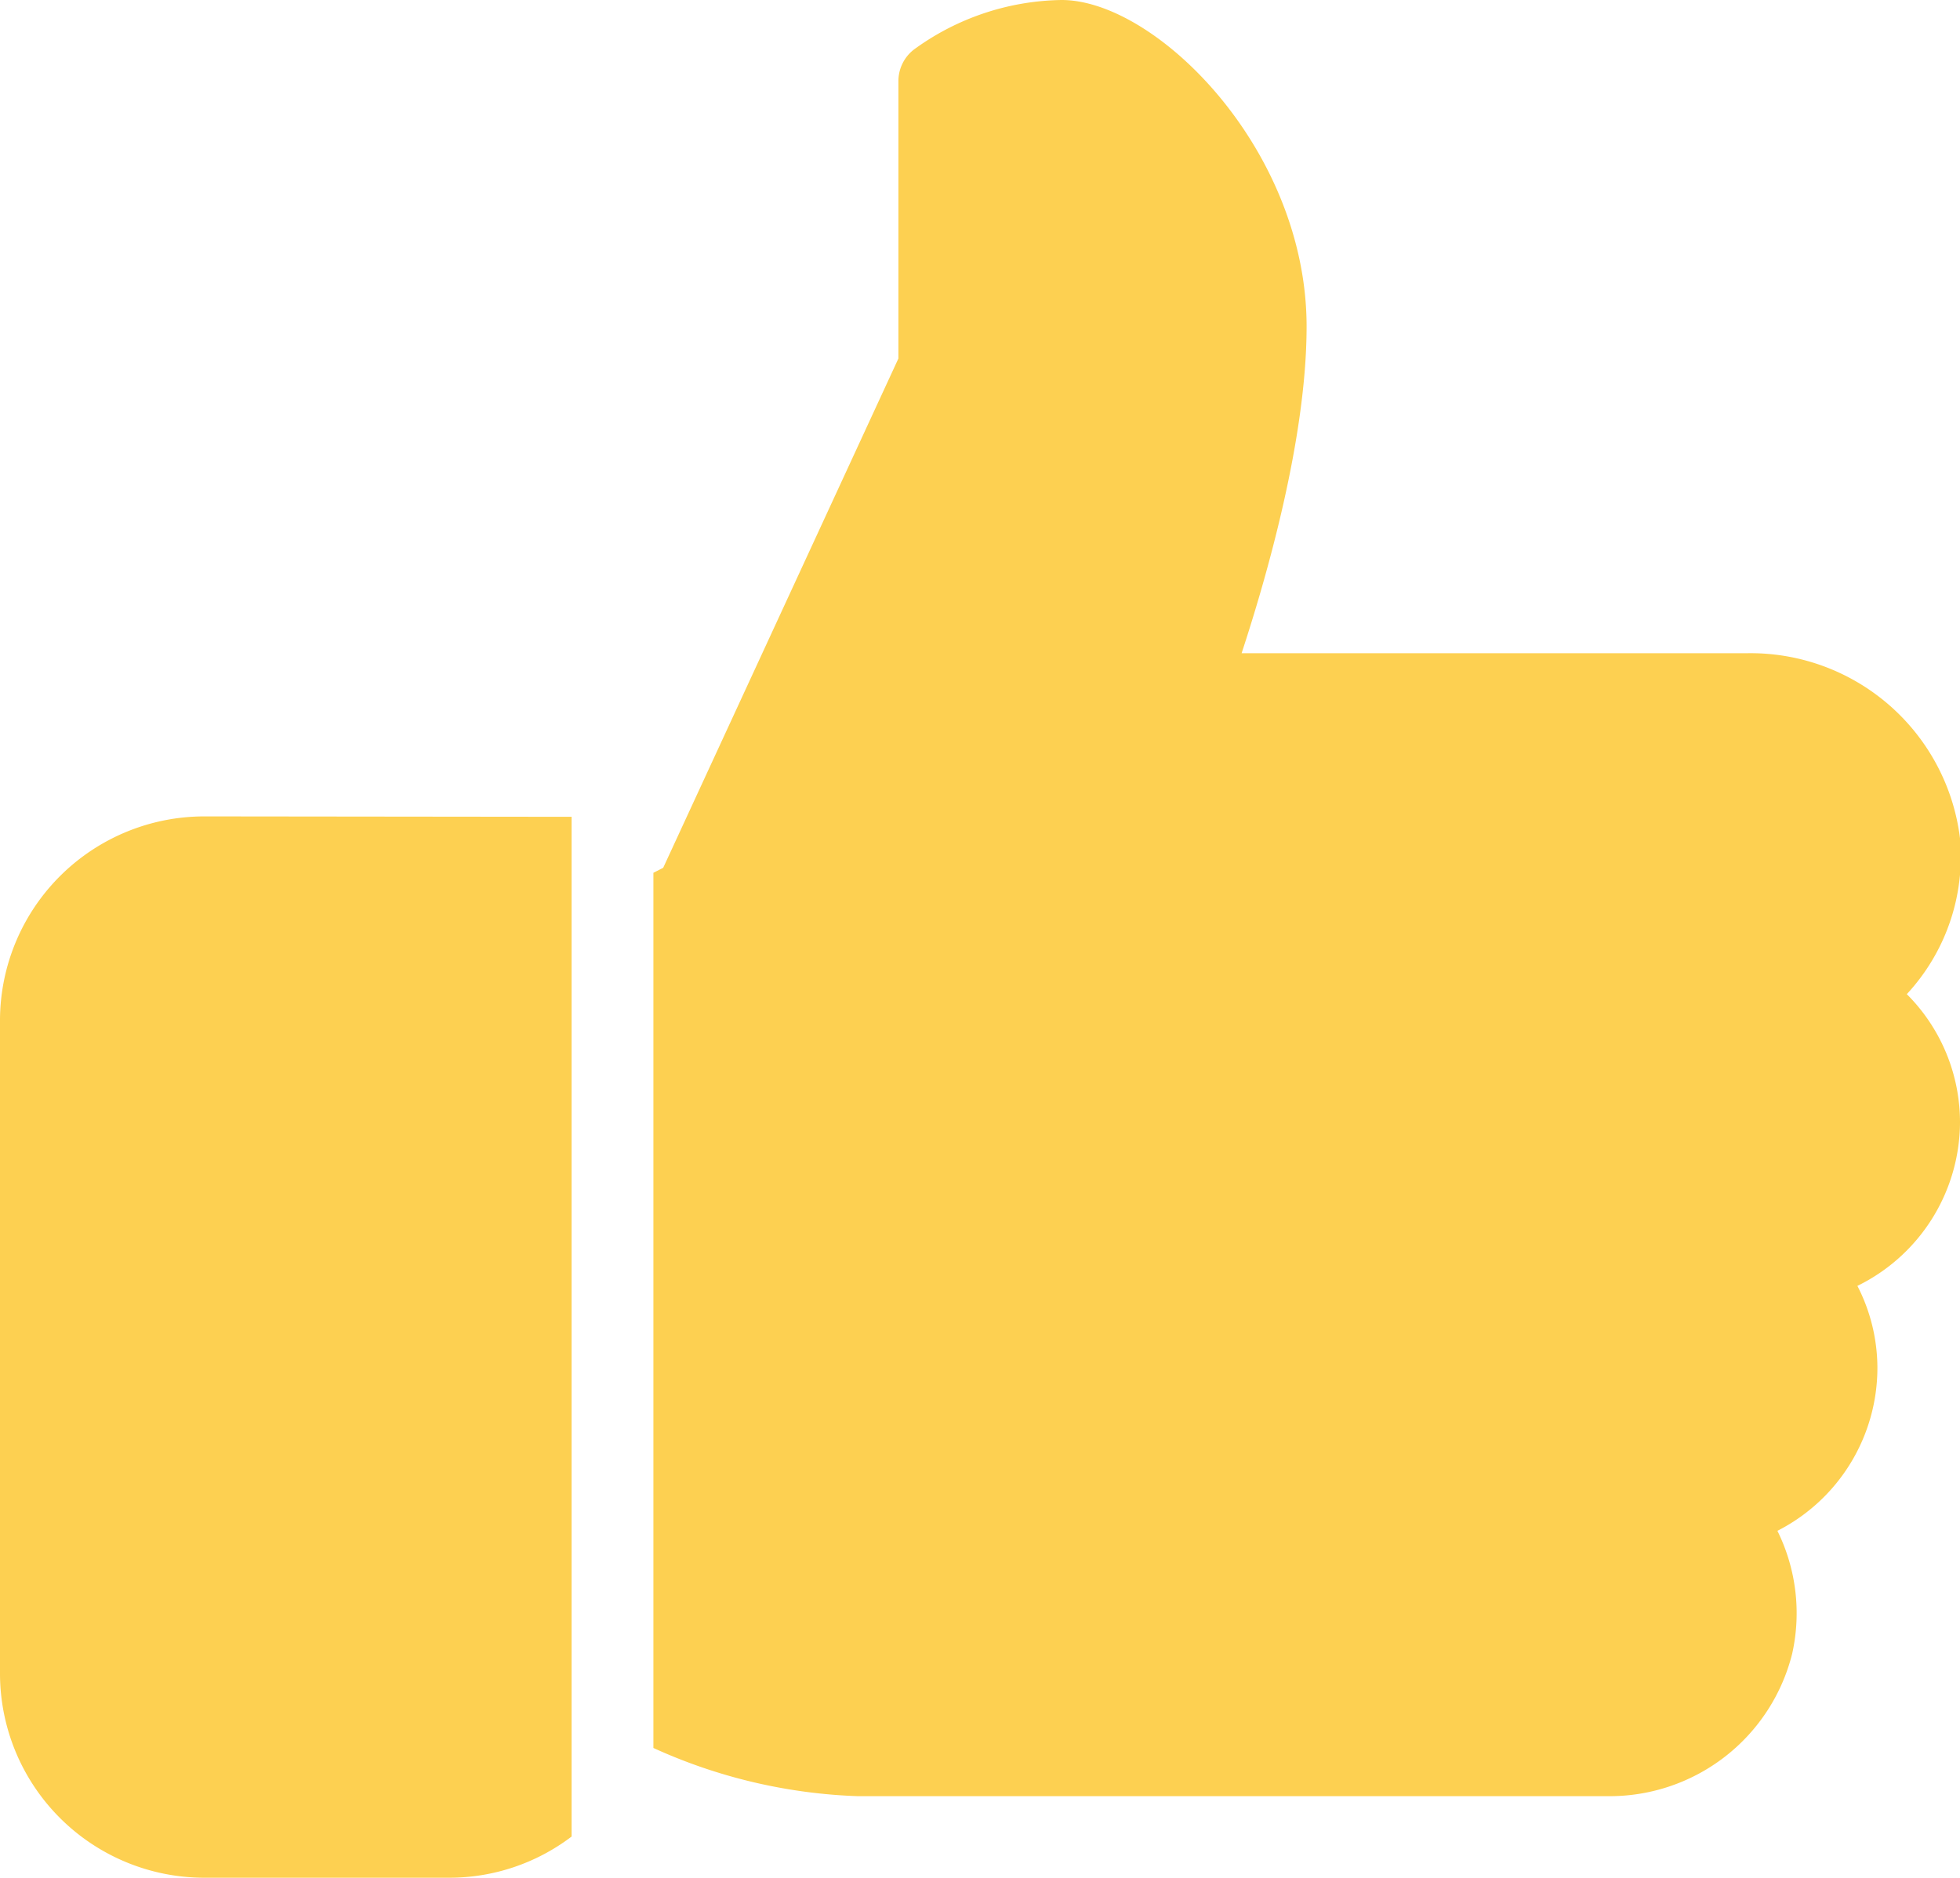
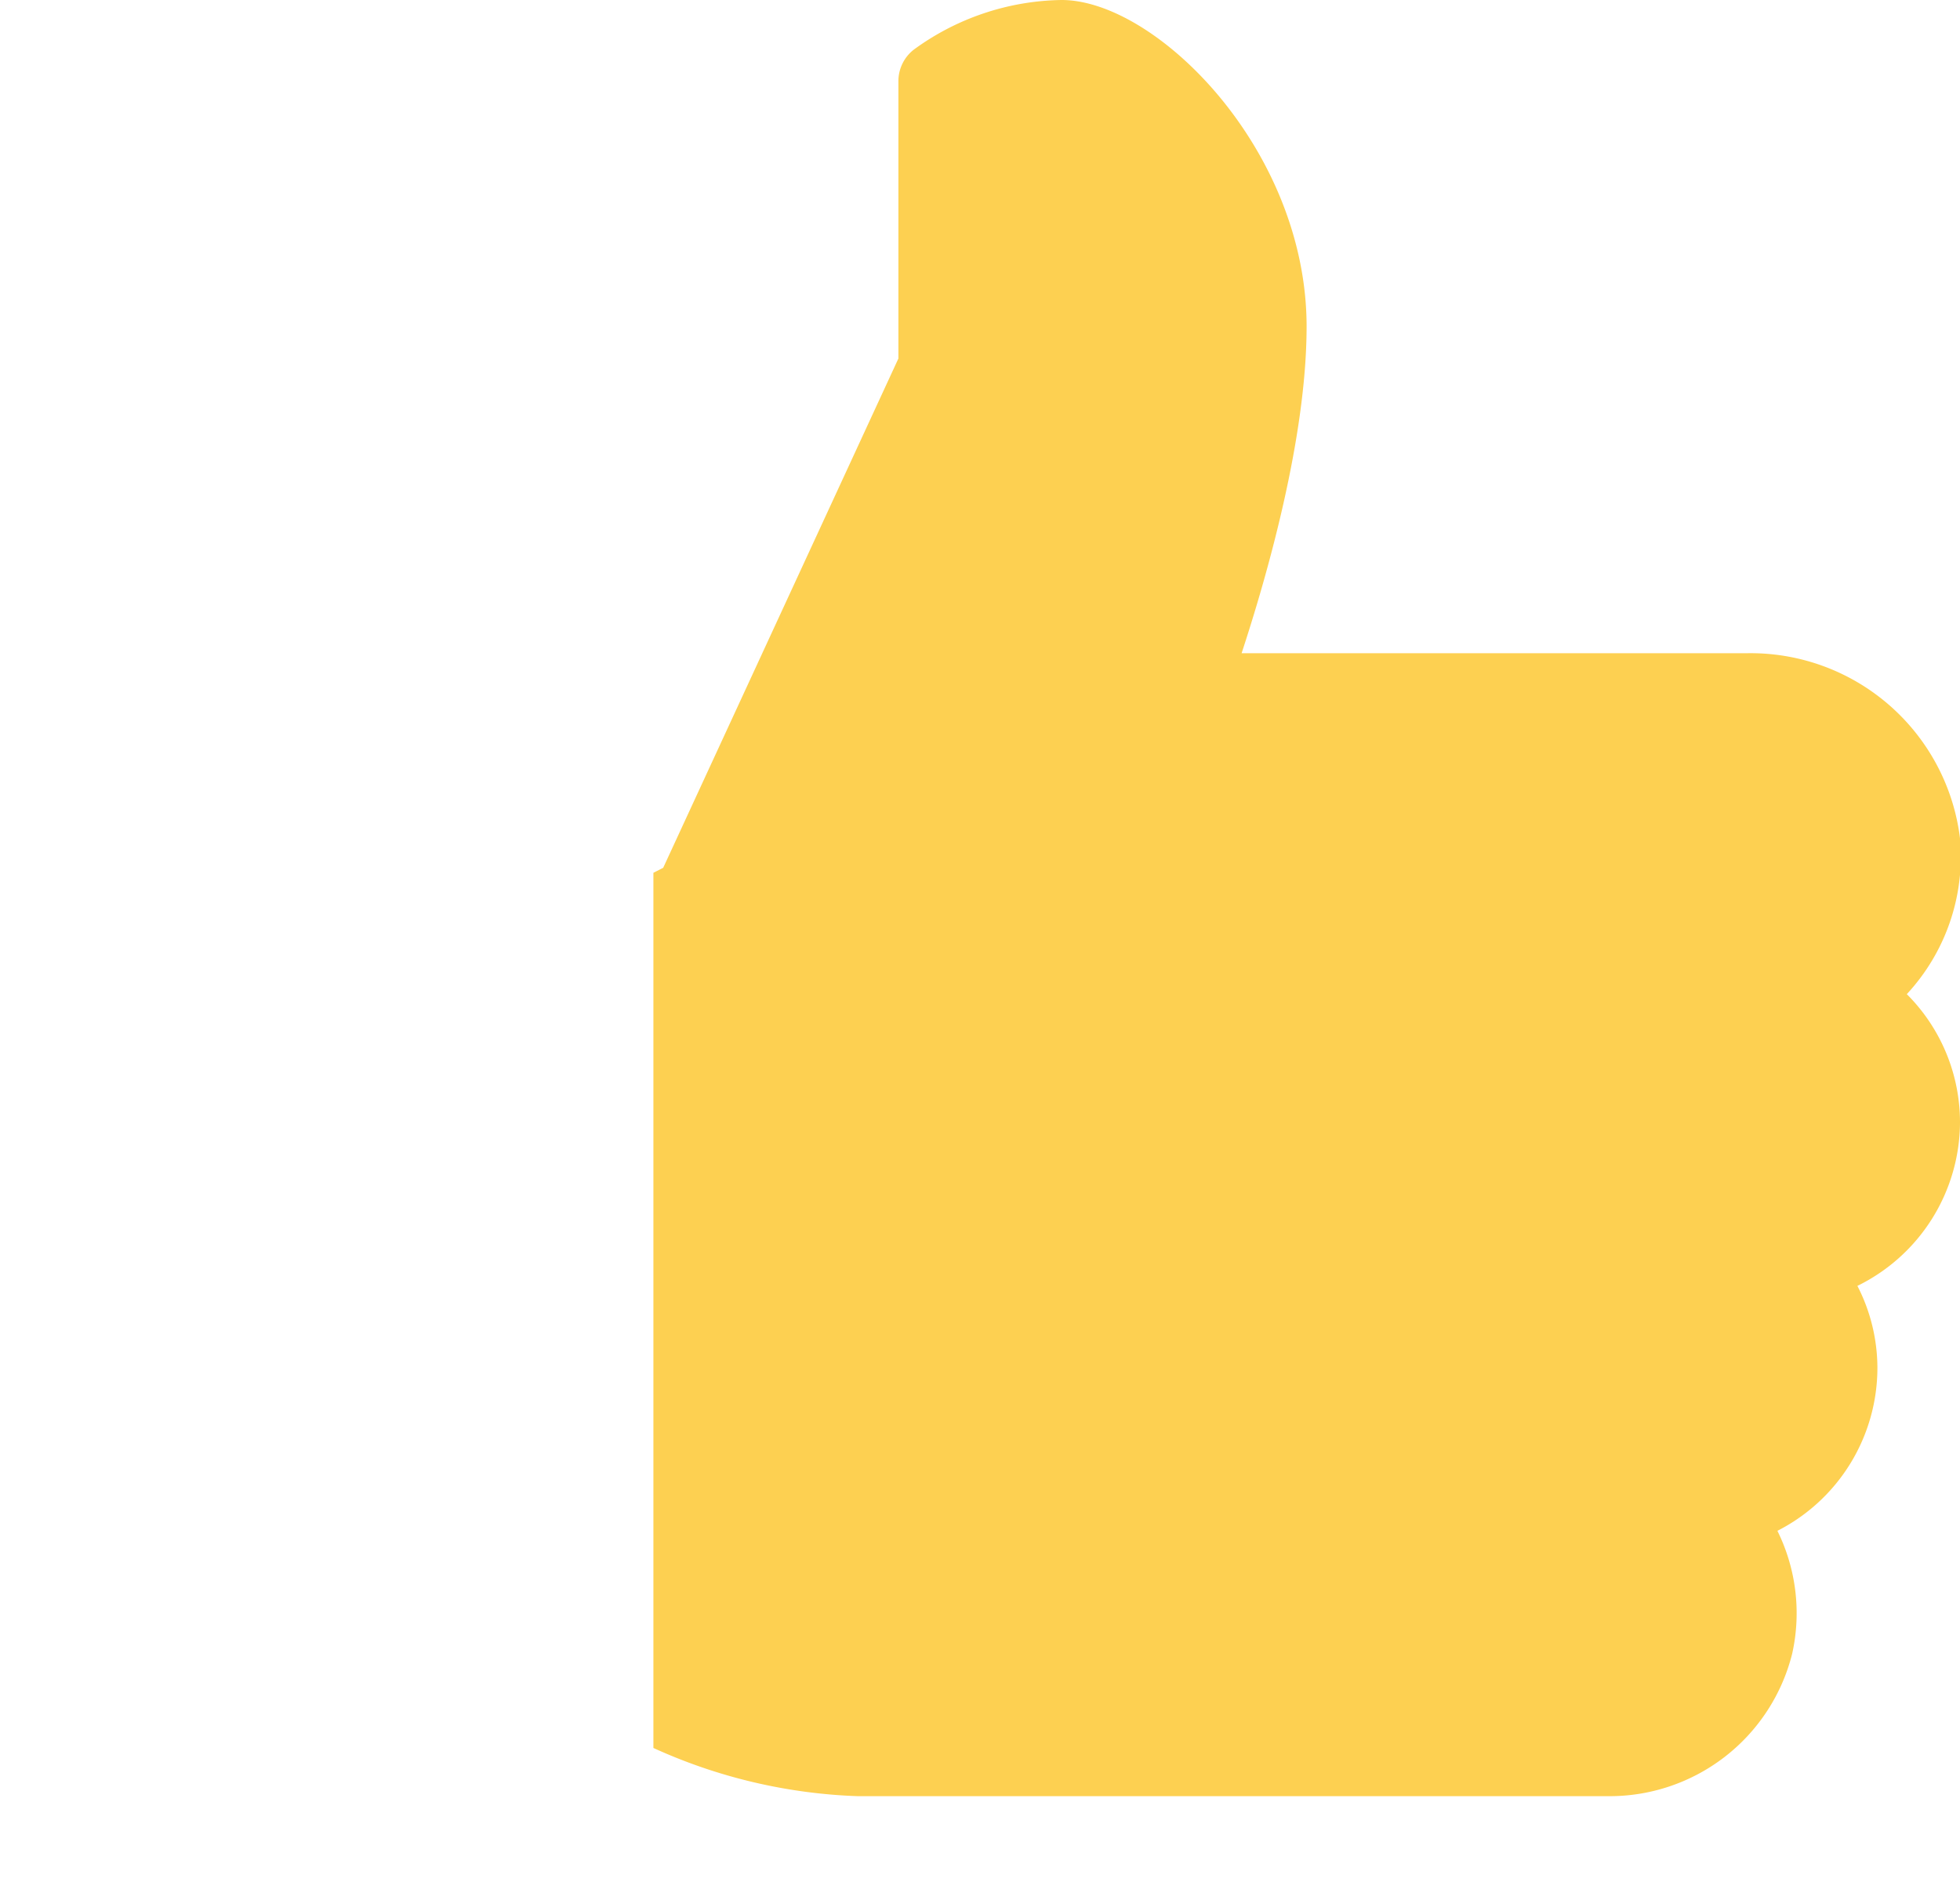
<svg xmlns="http://www.w3.org/2000/svg" viewBox="0 0 98 93.91">
  <defs>
    <style>.cls-1{fill:#fdd051;}</style>
  </defs>
  <title>icon_like_yellow</title>
  <g id="Слой_2" data-name="Слой 2">
    <g id="icon">
      <g id="icon_like_yellow">
-         <path class="cls-1" d="M10.21,40.83A10.22,10.22,0,0,0,0,51V83.71a10.22,10.22,0,0,0,10.21,10.2H22.46a10.11,10.11,0,0,0,6.12-2.06v-51Z" />
        <path class="cls-1" d="M98,56.14a9.06,9.06,0,0,0-2.66-6.42A10.12,10.12,0,0,0,98,41.92,10.55,10.55,0,0,0,87.3,32.67H62.08c1.25-3.8,3.25-10.75,3.25-16.34C65.33,7.48,57.81,0,53.08,0a12.81,12.81,0,0,0-7.4,2.49,2,2,0,0,0-.76,1.59V17.93L33.16,43.4l-.49.25V87.42a26.83,26.83,0,0,0,10.2,2.41H80.35a9.41,9.41,0,0,0,9.26-7.13,9.3,9.3,0,0,0-.74-6.14,9.15,9.15,0,0,0,5-8.17,9,9,0,0,0-1-4.08A9.15,9.15,0,0,0,98,56.14Z" />
      </g>
    </g>
  </g>
</svg>